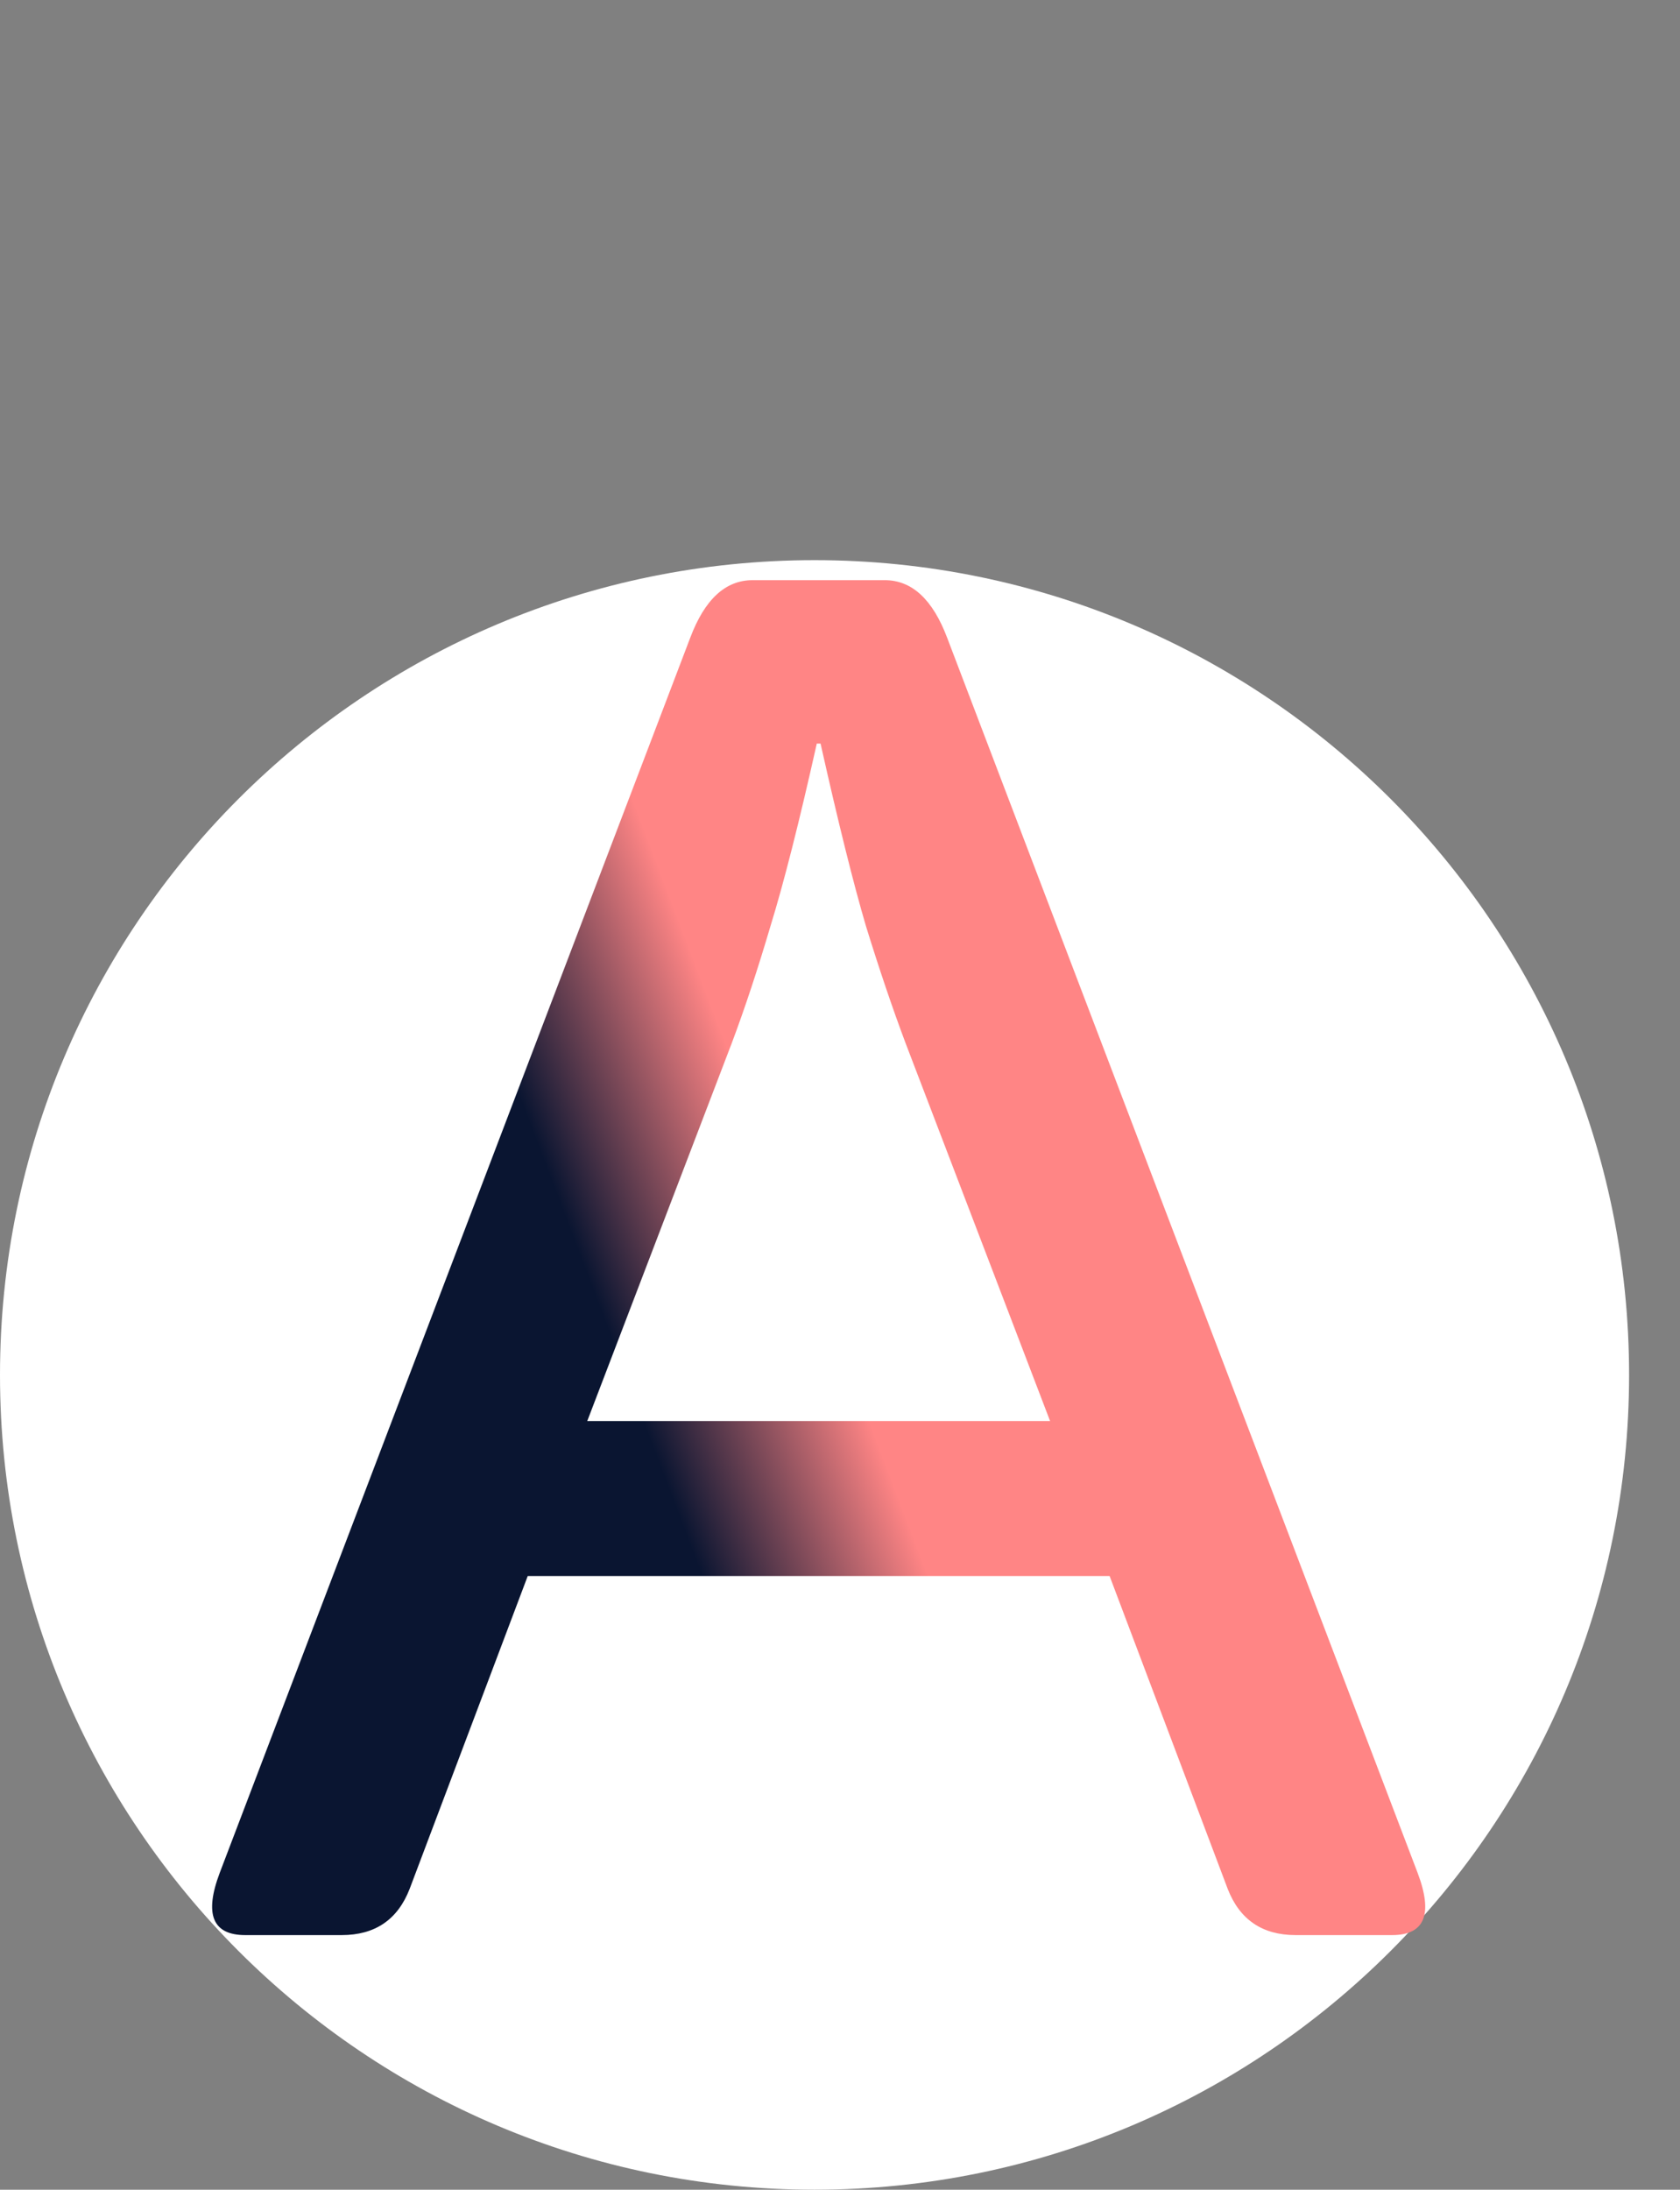
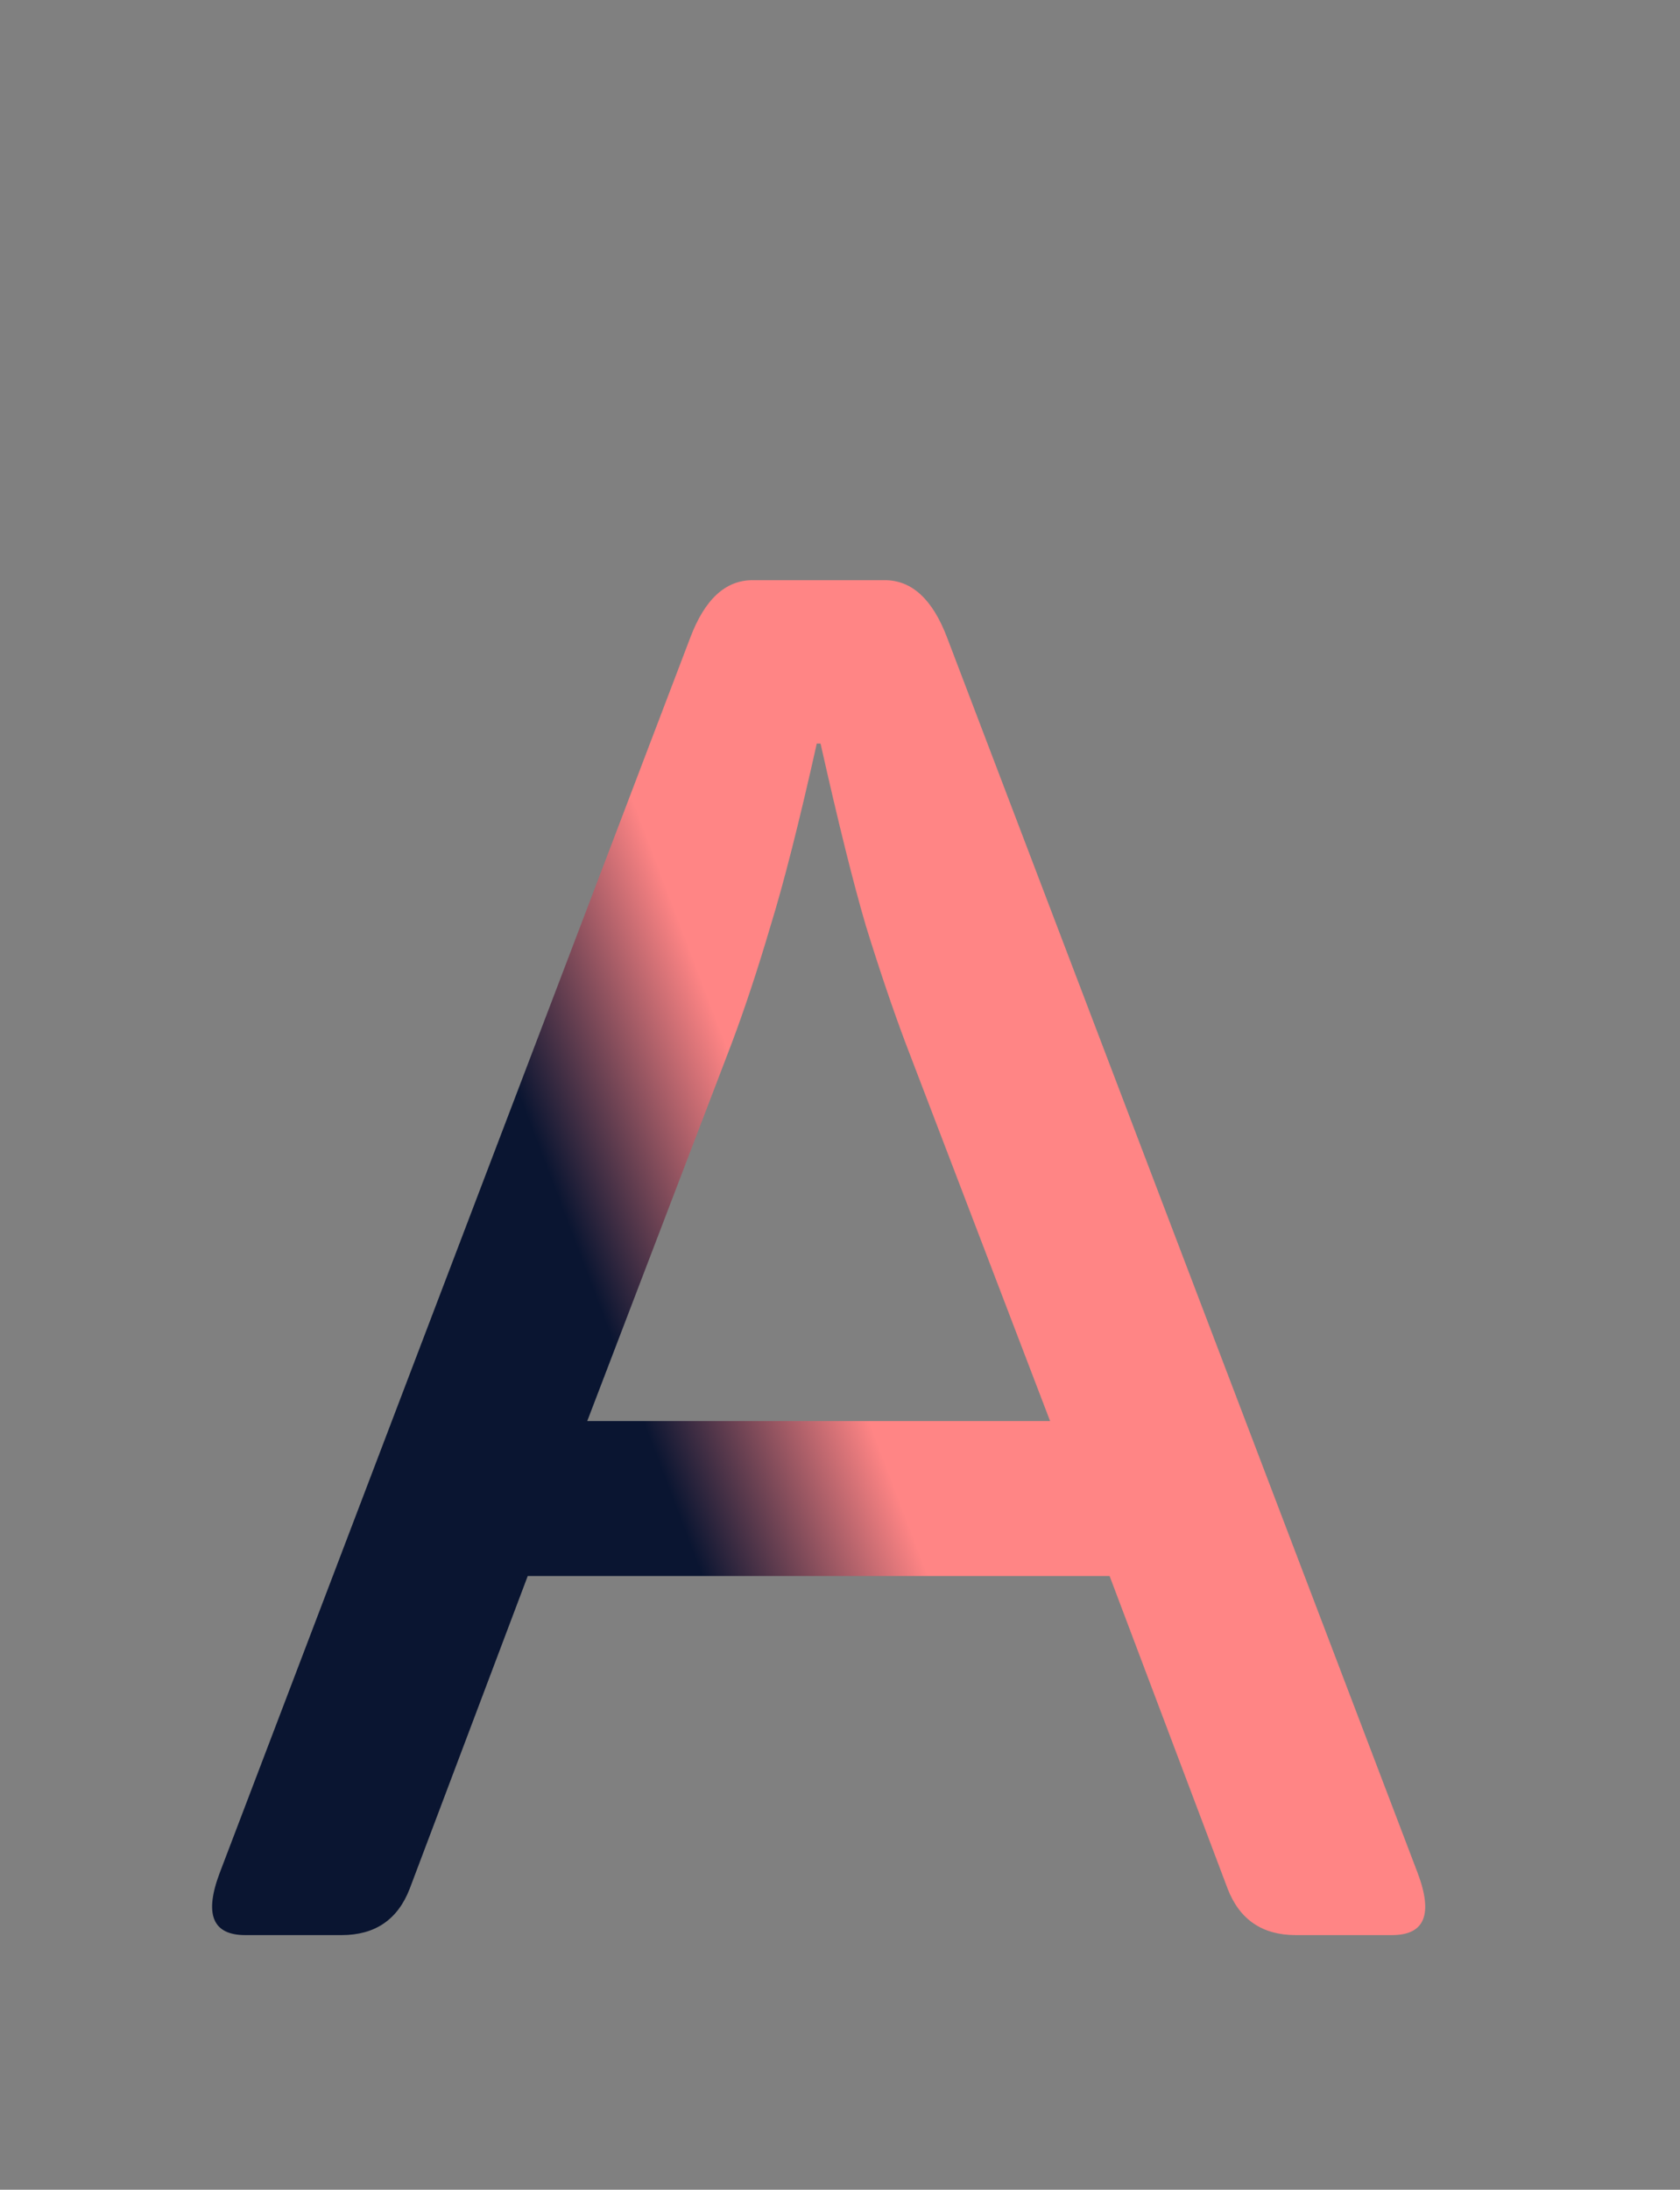
<svg xmlns="http://www.w3.org/2000/svg" width="33" height="43" viewBox="0 0 33 43" fill="none">
  <rect x="0" y="0" width="33" height="43" fill="#808080" stroke="none" />
-   <path d="M32 27C32 35.837 24.837 43 16 43C7.163 43 0 35.837 0 27C0 18.163 7.163 11 16 11C24.837 11 32 18.163 32 27Z" fill="url(#paint0_linear_105_26)" />
-   <path d="M4.818 38C4.175 38 4.008 37.592 4.317 36.775L13.558 12.524C13.842 11.77 14.25 11.393 14.782 11.393H17.38C17.912 11.393 18.32 11.77 18.605 12.524L27.845 36.775C28.154 37.592 27.987 38 27.344 38H25.451C24.796 38 24.35 37.697 24.115 37.091L21.796 30.949H10.366L8.047 37.091C7.812 37.697 7.367 38 6.711 38H4.818ZM11.535 27.906H20.627L17.788 20.484C17.528 19.792 17.269 19.025 17.009 18.184C16.761 17.342 16.465 16.149 16.118 14.602H16.044C15.698 16.149 15.395 17.342 15.135 18.184C14.887 19.025 14.634 19.792 14.374 20.484L11.535 27.906Z" fill="url(#paint1_linear_105_26)" />
+   <path d="M4.818 38C4.175 38 4.008 37.592 4.317 36.775L13.558 12.524C13.842 11.77 14.25 11.393 14.782 11.393H17.38C17.912 11.393 18.32 11.77 18.605 12.524L27.845 36.775C28.154 37.592 27.987 38 27.344 38H25.451C24.796 38 24.35 37.697 24.115 37.091L21.796 30.949H10.366L8.047 37.091C7.812 37.697 7.367 38 6.711 38H4.818ZM11.535 27.906H20.627L17.788 20.484C17.528 19.792 17.269 19.025 17.009 18.184C16.761 17.342 16.465 16.149 16.118 14.602H16.044C15.698 16.149 15.395 17.342 15.135 18.184C14.887 19.025 14.634 19.792 14.374 20.484Z" fill="url(#paint1_linear_105_26)" />
  <defs>
    <linearGradient id="paint0_linear_105_26" x1="29.026" y1="13.102" x2="5.373" y2="39.253" gradientUnits="userSpaceOnUse">
      <stop offset="0.008" stop-color="white" />
      <stop offset="1" stop-color="white" />
    </linearGradient>
    <linearGradient id="paint1_linear_105_26" x1="9.646" y1="20.066" x2="13.533" y2="18.587" gradientUnits="userSpaceOnUse">
      <stop stop-color="#0A1531" />
      <stop offset="1" stop-color="#FF8585" />
    </linearGradient>
  </defs>
</svg>